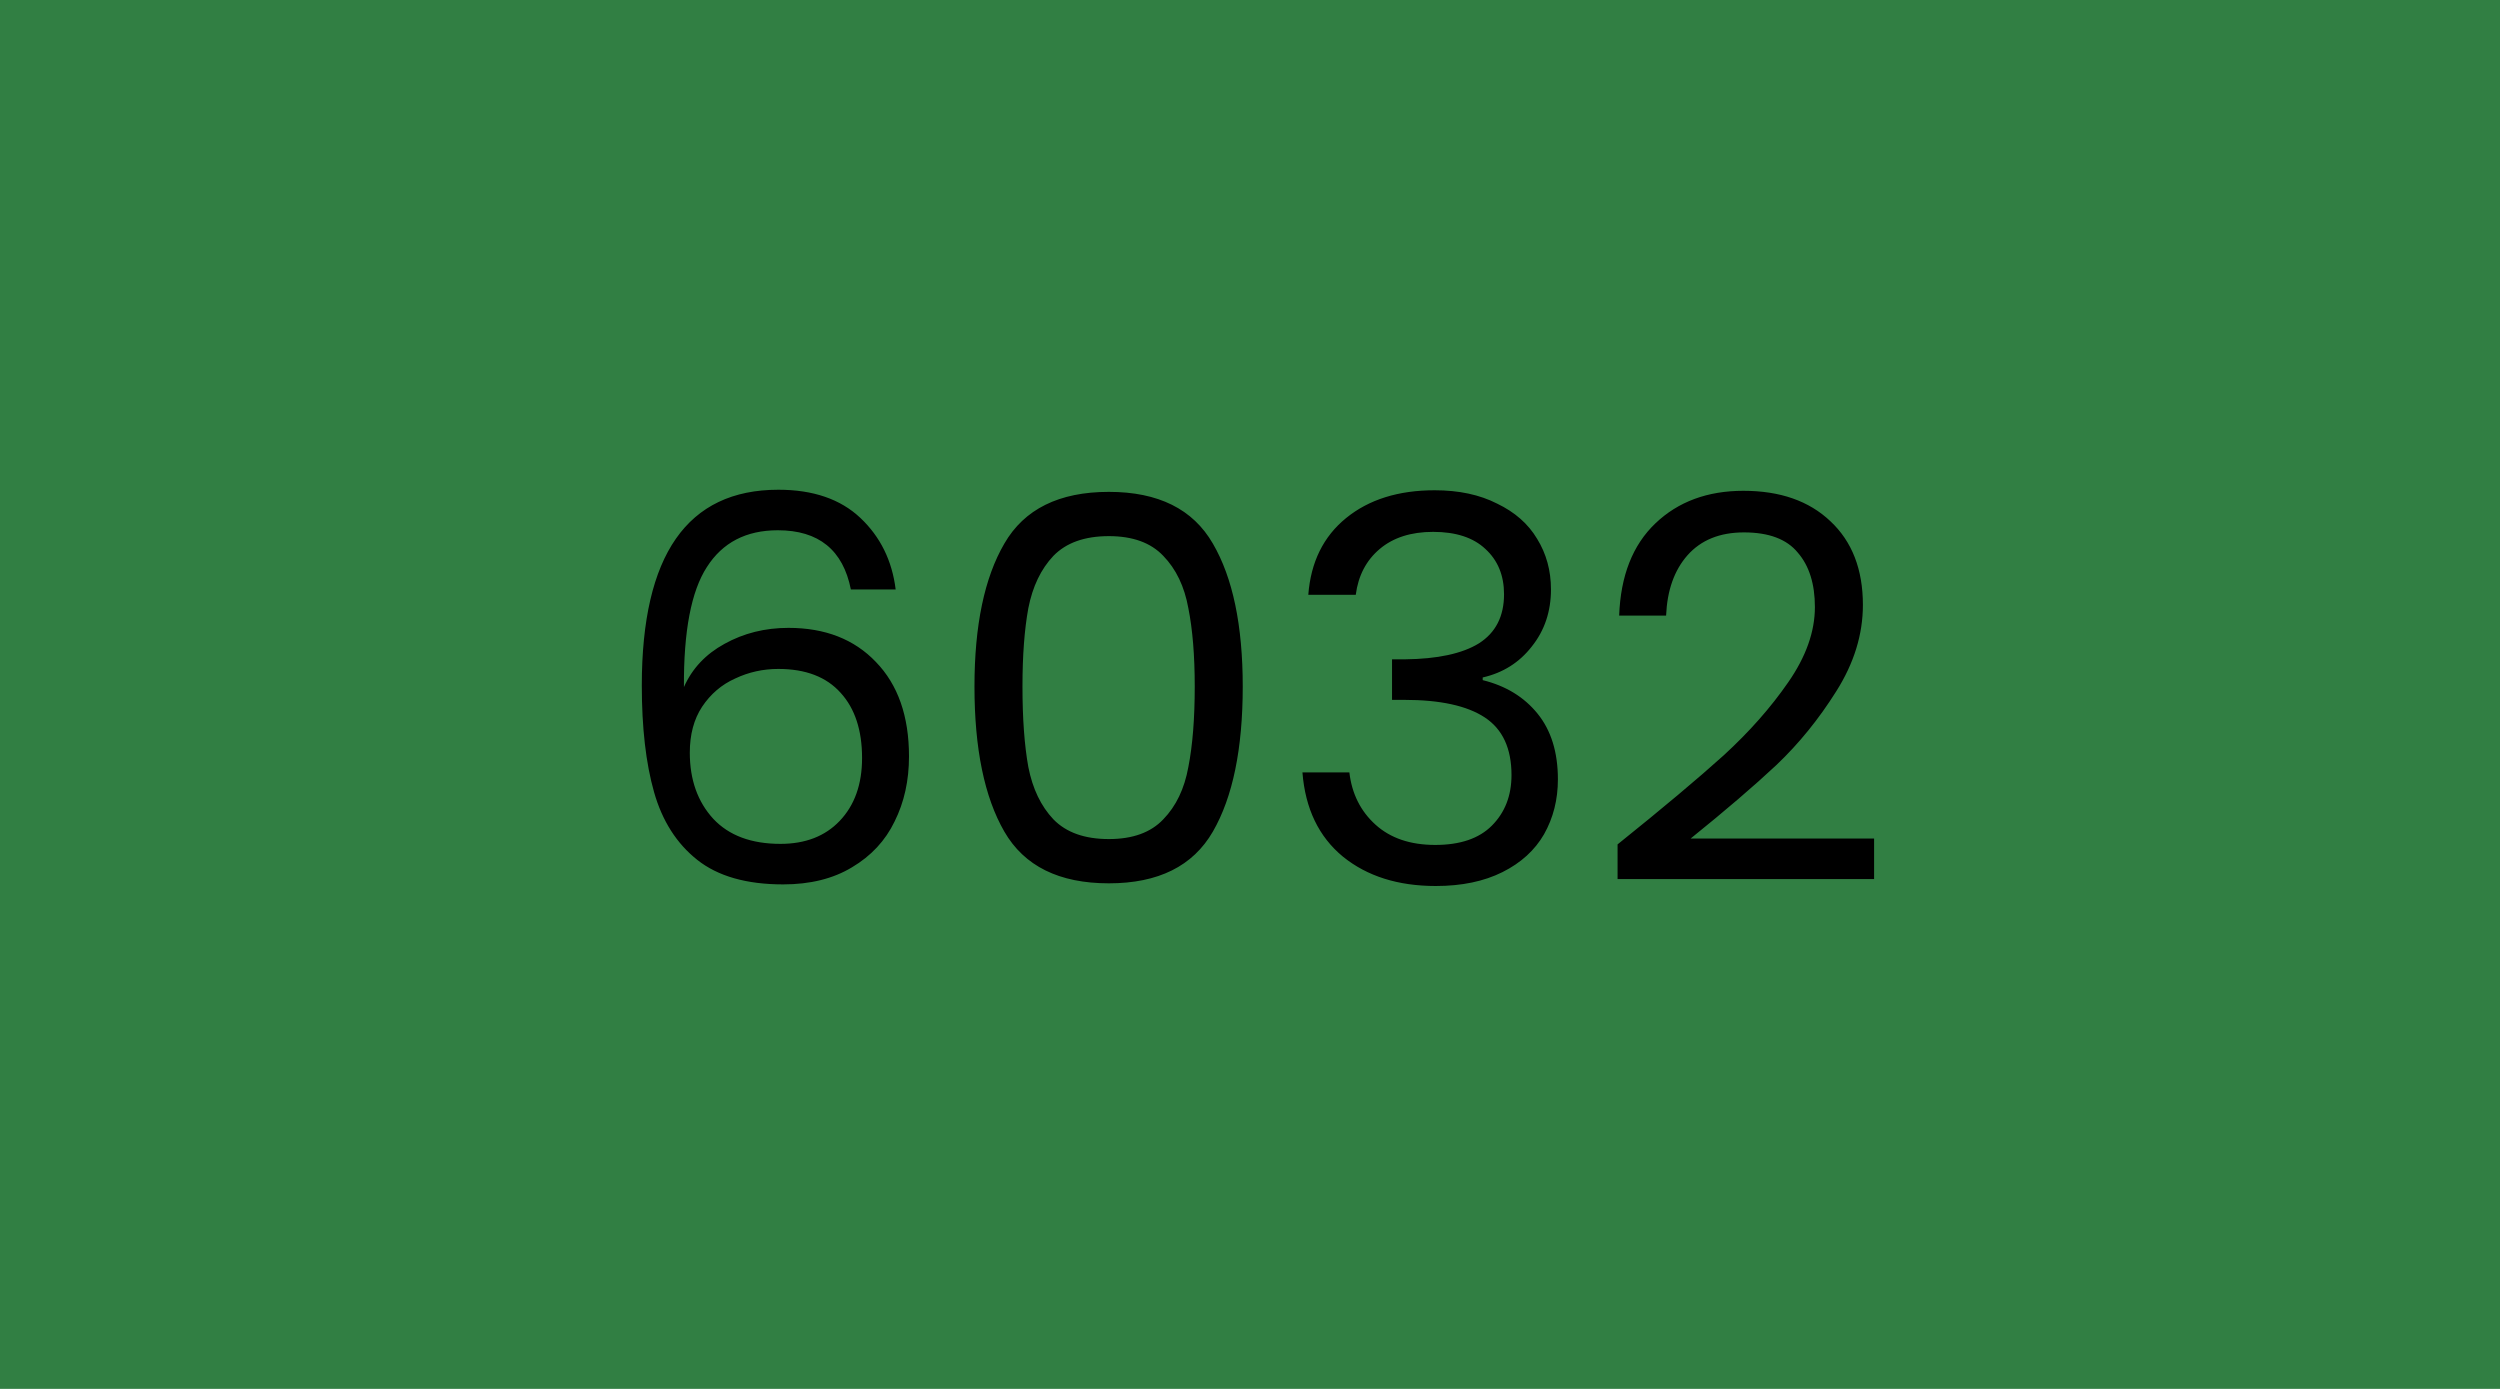
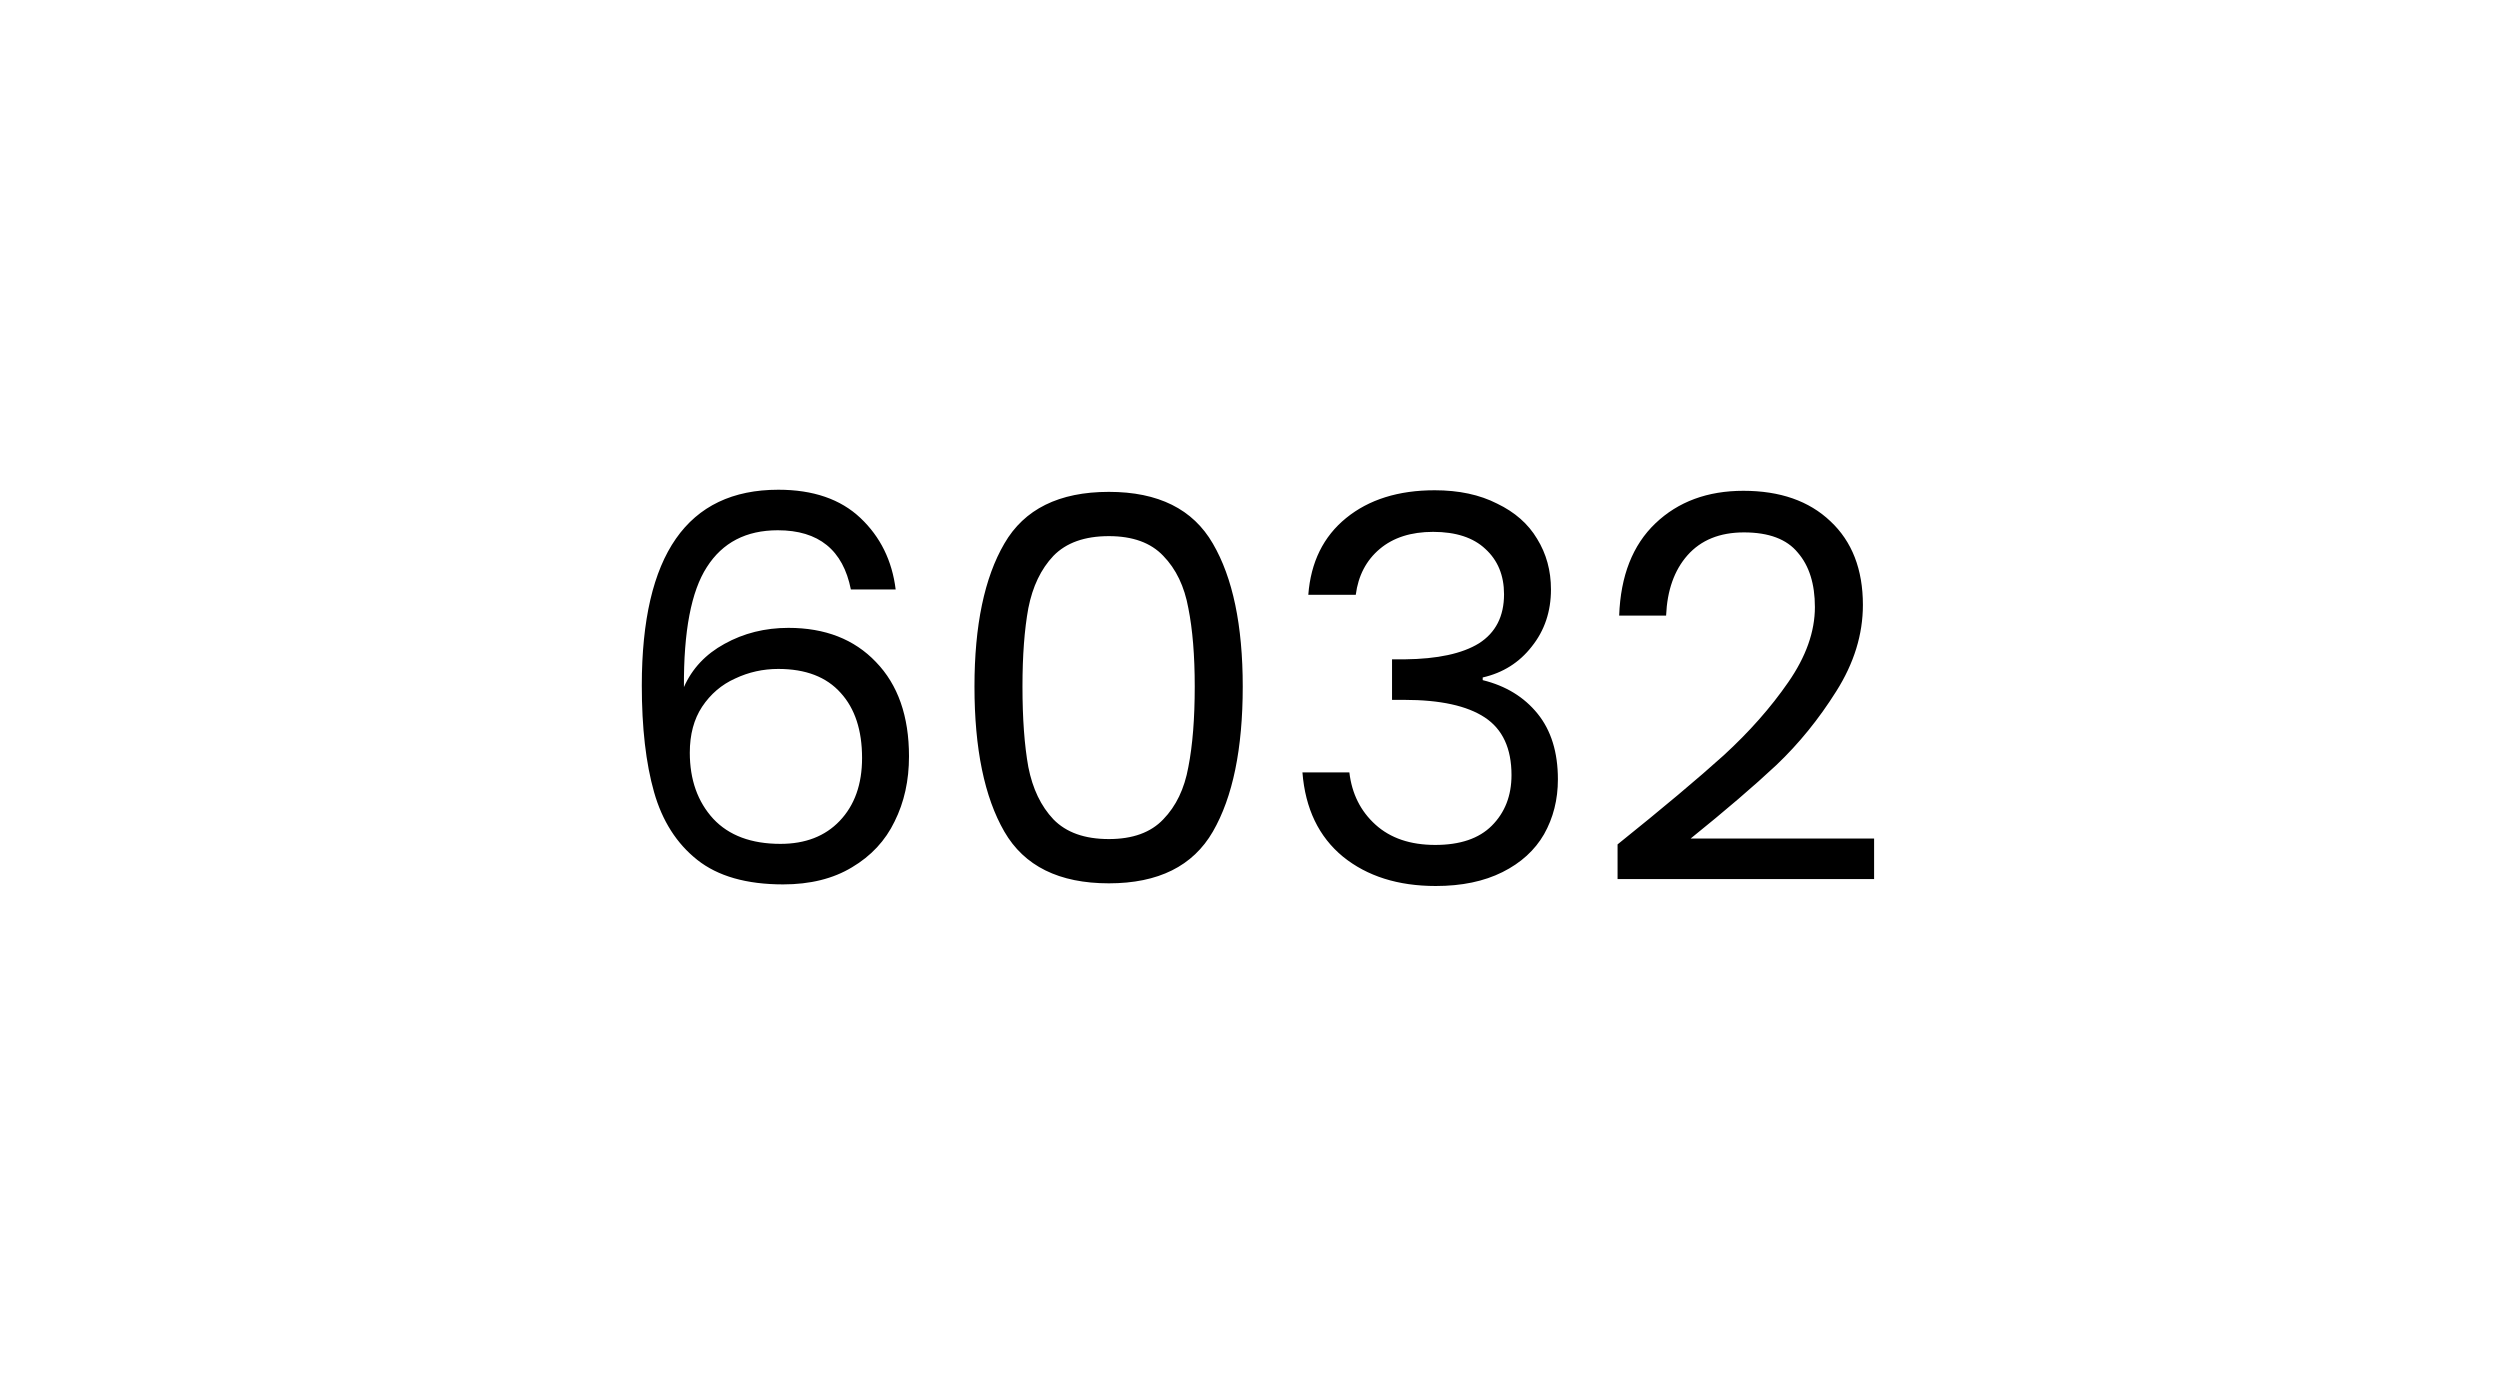
<svg xmlns="http://www.w3.org/2000/svg" width="450" height="250" viewBox="0 0 450 250" fill="none">
-   <rect width="450" height="250" fill="#317F43" />
-   <path d="M153.156 106.104C151.748 99 147.364 95.448 140.004 95.448C134.308 95.448 130.052 97.656 127.236 102.072C124.42 106.424 123.044 113.624 123.108 123.672C124.58 120.344 127.012 117.752 130.404 115.896C133.86 113.976 137.7 113.016 141.924 113.016C148.516 113.016 153.764 115.064 157.668 119.16C161.636 123.256 163.62 128.92 163.62 136.152C163.62 140.504 162.756 144.408 161.028 147.864C159.364 151.32 156.804 154.072 153.348 156.12C149.956 158.168 145.828 159.192 140.964 159.192C134.372 159.192 129.22 157.72 125.508 154.776C121.796 151.832 119.204 147.768 117.732 142.584C116.26 137.4 115.524 131 115.524 123.384C115.524 99.896 123.716 88.152 140.1 88.152C146.372 88.152 151.3 89.848 154.884 93.24C158.468 96.632 160.58 100.92 161.22 106.104H153.156ZM140.1 120.408C137.348 120.408 134.756 120.984 132.324 122.136C129.892 123.224 127.908 124.92 126.372 127.224C124.9 129.464 124.164 132.216 124.164 135.48C124.164 140.344 125.572 144.312 128.388 147.384C131.204 150.392 135.236 151.896 140.484 151.896C144.964 151.896 148.516 150.52 151.14 147.768C153.828 144.952 155.172 141.176 155.172 136.44C155.172 131.448 153.892 127.544 151.332 124.728C148.772 121.848 145.028 120.408 140.1 120.408ZM175.405 123.576C175.405 112.568 177.197 103.992 180.781 97.848C184.365 91.64 190.637 88.536 199.597 88.536C208.493 88.536 214.733 91.64 218.317 97.848C221.901 103.992 223.693 112.568 223.693 123.576C223.693 134.776 221.901 143.48 218.317 149.688C214.733 155.896 208.493 159 199.597 159C190.637 159 184.365 155.896 180.781 149.688C177.197 143.48 175.405 134.776 175.405 123.576ZM215.053 123.576C215.053 118.008 214.669 113.304 213.901 109.464C213.197 105.56 211.693 102.424 209.389 100.056C207.149 97.688 203.885 96.504 199.597 96.504C195.245 96.504 191.917 97.688 189.613 100.056C187.373 102.424 185.869 105.56 185.101 109.464C184.397 113.304 184.045 118.008 184.045 123.576C184.045 129.336 184.397 134.168 185.101 138.072C185.869 141.976 187.373 145.112 189.613 147.48C191.917 149.848 195.245 151.032 199.597 151.032C203.885 151.032 207.149 149.848 209.389 147.48C211.693 145.112 213.197 141.976 213.901 138.072C214.669 134.168 215.053 129.336 215.053 123.576ZM235.494 107.064C235.942 101.176 238.214 96.568 242.31 93.24C246.406 89.912 251.718 88.248 258.246 88.248C262.598 88.248 266.342 89.048 269.478 90.648C272.678 92.184 275.078 94.296 276.678 96.984C278.342 99.672 279.174 102.712 279.174 106.104C279.174 110.072 278.022 113.496 275.718 116.376C273.478 119.256 270.534 121.112 266.886 121.944V122.424C271.046 123.448 274.342 125.464 276.774 128.472C279.206 131.48 280.422 135.416 280.422 140.28C280.422 143.928 279.59 147.224 277.926 150.168C276.262 153.048 273.766 155.32 270.438 156.984C267.11 158.648 263.11 159.48 258.438 159.48C251.654 159.48 246.086 157.72 241.734 154.2C237.382 150.616 234.95 145.56 234.438 139.032H242.886C243.334 142.872 244.902 146.008 247.59 148.44C250.278 150.872 253.862 152.088 258.342 152.088C262.822 152.088 266.214 150.936 268.518 148.632C270.886 146.264 272.07 143.224 272.07 139.512C272.07 134.712 270.47 131.256 267.27 129.144C264.07 127.032 259.238 125.976 252.774 125.976H250.566V118.68H252.87C258.758 118.616 263.206 117.656 266.214 115.8C269.222 113.88 270.726 110.936 270.726 106.968C270.726 103.576 269.606 100.856 267.366 98.808C265.19 96.76 262.054 95.736 257.958 95.736C253.99 95.736 250.79 96.76 248.358 98.808C245.926 100.856 244.486 103.608 244.038 107.064H235.494ZM291.162 151.992C299.29 145.464 305.658 140.12 310.266 135.96C314.874 131.736 318.746 127.352 321.882 122.808C325.082 118.2 326.682 113.688 326.682 109.272C326.682 105.112 325.658 101.848 323.61 99.48C321.626 97.048 318.394 95.832 313.914 95.832C309.562 95.832 306.17 97.208 303.738 99.96C301.37 102.648 300.09 106.264 299.898 110.808H291.45C291.706 103.64 293.882 98.104 297.978 94.2C302.074 90.296 307.354 88.344 313.818 88.344C320.41 88.344 325.626 90.168 329.466 93.816C333.37 97.464 335.322 102.488 335.322 108.888C335.322 114.2 333.722 119.384 330.522 124.44C327.386 129.432 323.802 133.848 319.77 137.688C315.738 141.464 310.586 145.88 304.314 150.936H337.338V158.232H291.162V151.992Z" fill="black" />
+   <path d="M153.156 106.104C151.748 99 147.364 95.448 140.004 95.448C134.308 95.448 130.052 97.656 127.236 102.072C124.42 106.424 123.044 113.624 123.108 123.672C124.58 120.344 127.012 117.752 130.404 115.896C133.86 113.976 137.7 113.016 141.924 113.016C148.516 113.016 153.764 115.064 157.668 119.16C161.636 123.256 163.62 128.92 163.62 136.152C163.62 140.504 162.756 144.408 161.028 147.864C159.364 151.32 156.804 154.072 153.348 156.12C149.956 158.168 145.828 159.192 140.964 159.192C134.372 159.192 129.22 157.72 125.508 154.776C121.796 151.832 119.204 147.768 117.732 142.584C116.26 137.4 115.524 131 115.524 123.384C115.524 99.896 123.716 88.152 140.1 88.152C146.372 88.152 151.3 89.848 154.884 93.24C158.468 96.632 160.58 100.92 161.22 106.104H153.156ZM140.1 120.408C137.348 120.408 134.756 120.984 132.324 122.136C129.892 123.224 127.908 124.92 126.372 127.224C124.9 129.464 124.164 132.216 124.164 135.48C124.164 140.344 125.572 144.312 128.388 147.384C131.204 150.392 135.236 151.896 140.484 151.896C144.964 151.896 148.516 150.52 151.14 147.768C153.828 144.952 155.172 141.176 155.172 136.44C155.172 131.448 153.892 127.544 151.332 124.728C148.772 121.848 145.028 120.408 140.1 120.408ZM175.405 123.576C175.405 112.568 177.197 103.992 180.781 97.848C184.365 91.64 190.637 88.536 199.597 88.536C208.493 88.536 214.733 91.64 218.317 97.848C221.901 103.992 223.693 112.568 223.693 123.576C223.693 134.776 221.901 143.48 218.317 149.688C214.733 155.896 208.493 159 199.597 159C190.637 159 184.365 155.896 180.781 149.688C177.197 143.48 175.405 134.776 175.405 123.576ZM215.053 123.576C215.053 118.008 214.669 113.304 213.901 109.464C213.197 105.56 211.693 102.424 209.389 100.056C207.149 97.688 203.885 96.504 199.597 96.504C195.245 96.504 191.917 97.688 189.613 100.056C187.373 102.424 185.869 105.56 185.101 109.464C184.397 113.304 184.045 118.008 184.045 123.576C184.045 129.336 184.397 134.168 185.101 138.072C185.869 141.976 187.373 145.112 189.613 147.48C191.917 149.848 195.245 151.032 199.597 151.032C203.885 151.032 207.149 149.848 209.389 147.48C211.693 145.112 213.197 141.976 213.901 138.072C214.669 134.168 215.053 129.336 215.053 123.576ZM235.494 107.064C235.942 101.176 238.214 96.568 242.31 93.24C246.406 89.912 251.718 88.248 258.246 88.248C262.598 88.248 266.342 89.048 269.478 90.648C272.678 92.184 275.078 94.296 276.678 96.984C278.342 99.672 279.174 102.712 279.174 106.104C279.174 110.072 278.022 113.496 275.718 116.376C273.478 119.256 270.534 121.112 266.886 121.944V122.424C271.046 123.448 274.342 125.464 276.774 128.472C279.206 131.48 280.422 135.416 280.422 140.28C280.422 143.928 279.59 147.224 277.926 150.168C276.262 153.048 273.766 155.32 270.438 156.984C267.11 158.648 263.11 159.48 258.438 159.48C251.654 159.48 246.086 157.72 241.734 154.2C237.382 150.616 234.95 145.56 234.438 139.032H242.886C243.334 142.872 244.902 146.008 247.59 148.44C250.278 150.872 253.862 152.088 258.342 152.088C262.822 152.088 266.214 150.936 268.518 148.632C270.886 146.264 272.07 143.224 272.07 139.512C272.07 134.712 270.47 131.256 267.27 129.144C264.07 127.032 259.238 125.976 252.774 125.976H250.566V118.68H252.87C258.758 118.616 263.206 117.656 266.214 115.8C269.222 113.88 270.726 110.936 270.726 106.968C270.726 103.576 269.606 100.856 267.366 98.808C265.19 96.76 262.054 95.736 257.958 95.736C253.99 95.736 250.79 96.76 248.358 98.808C245.926 100.856 244.486 103.608 244.038 107.064H235.494ZM291.162 151.992C299.29 145.464 305.658 140.12 310.266 135.96C314.874 131.736 318.746 127.352 321.882 122.808C325.082 118.2 326.682 113.688 326.682 109.272C326.682 105.112 325.658 101.848 323.61 99.48C321.626 97.048 318.394 95.832 313.914 95.832C309.562 95.832 306.17 97.208 303.738 99.96C301.37 102.648 300.09 106.264 299.898 110.808H291.45C291.706 103.64 293.882 98.104 297.978 94.2C302.074 90.296 307.354 88.344 313.818 88.344C320.41 88.344 325.626 90.168 329.466 93.816C333.37 97.464 335.322 102.488 335.322 108.888C335.322 114.2 333.722 119.384 330.522 124.44C327.386 129.432 323.802 133.848 319.77 137.688C315.738 141.464 310.586 145.88 304.314 150.936H337.338V158.232H291.162Z" fill="black" />
</svg>